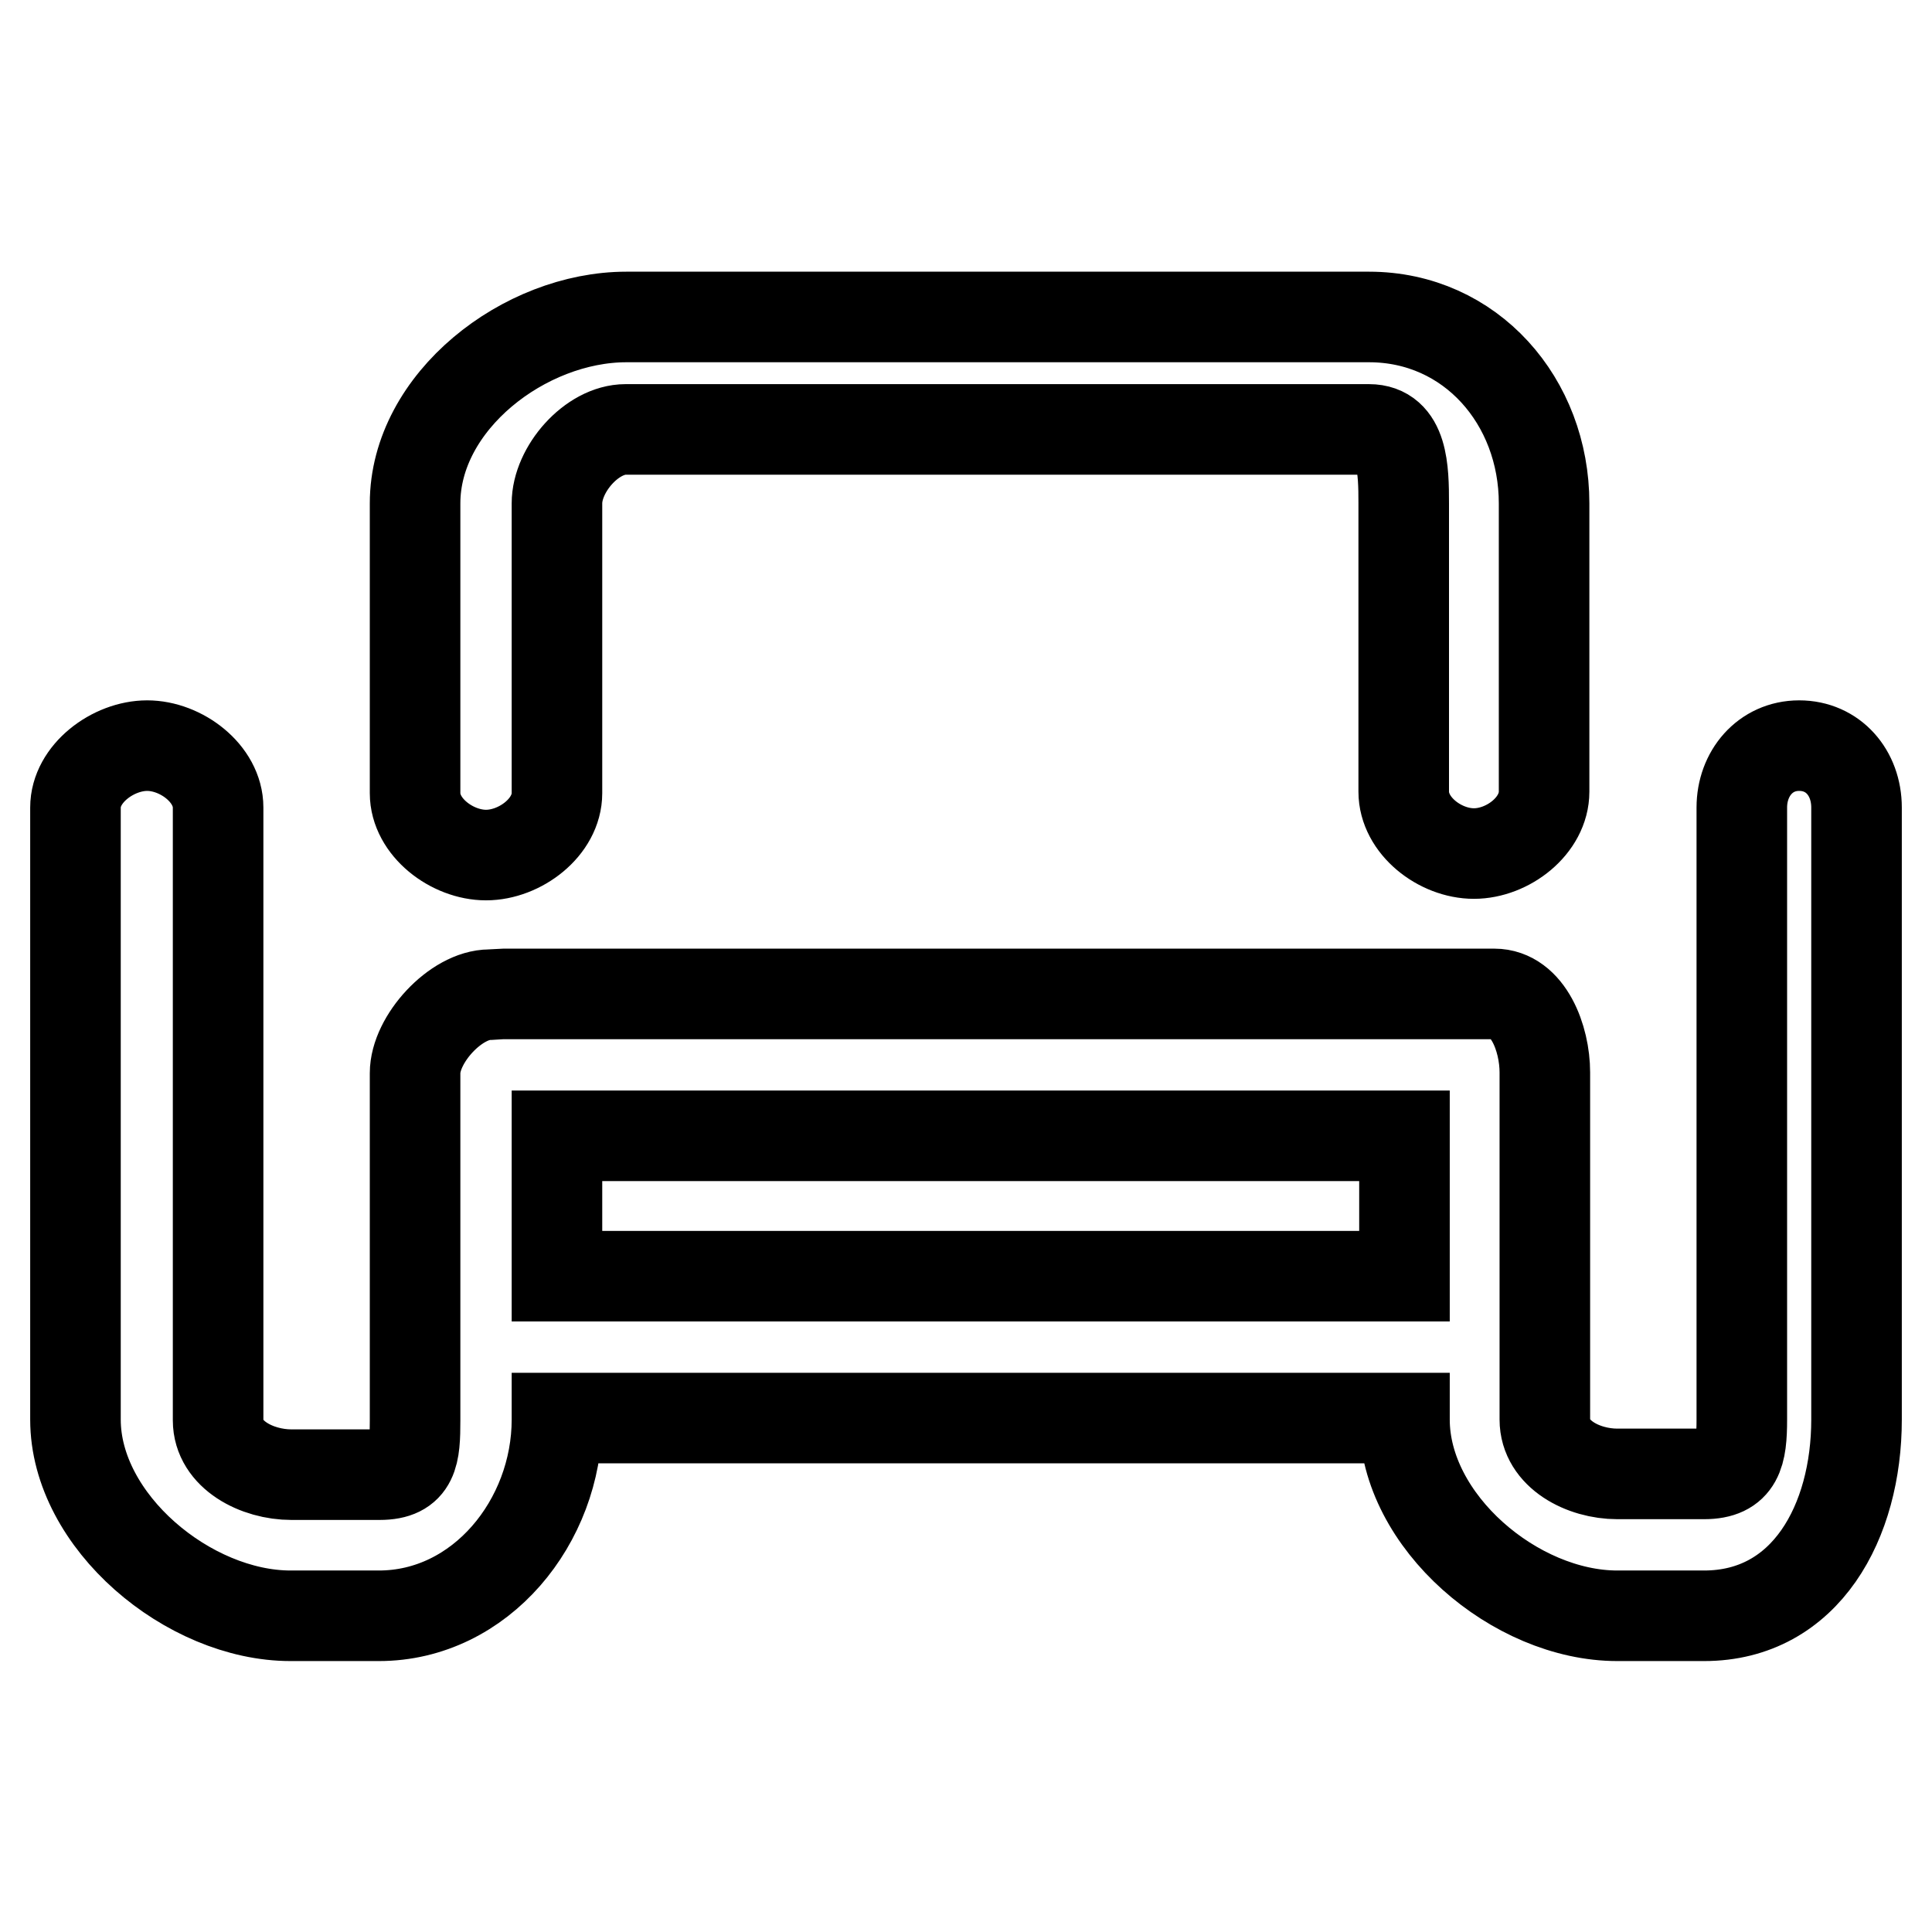
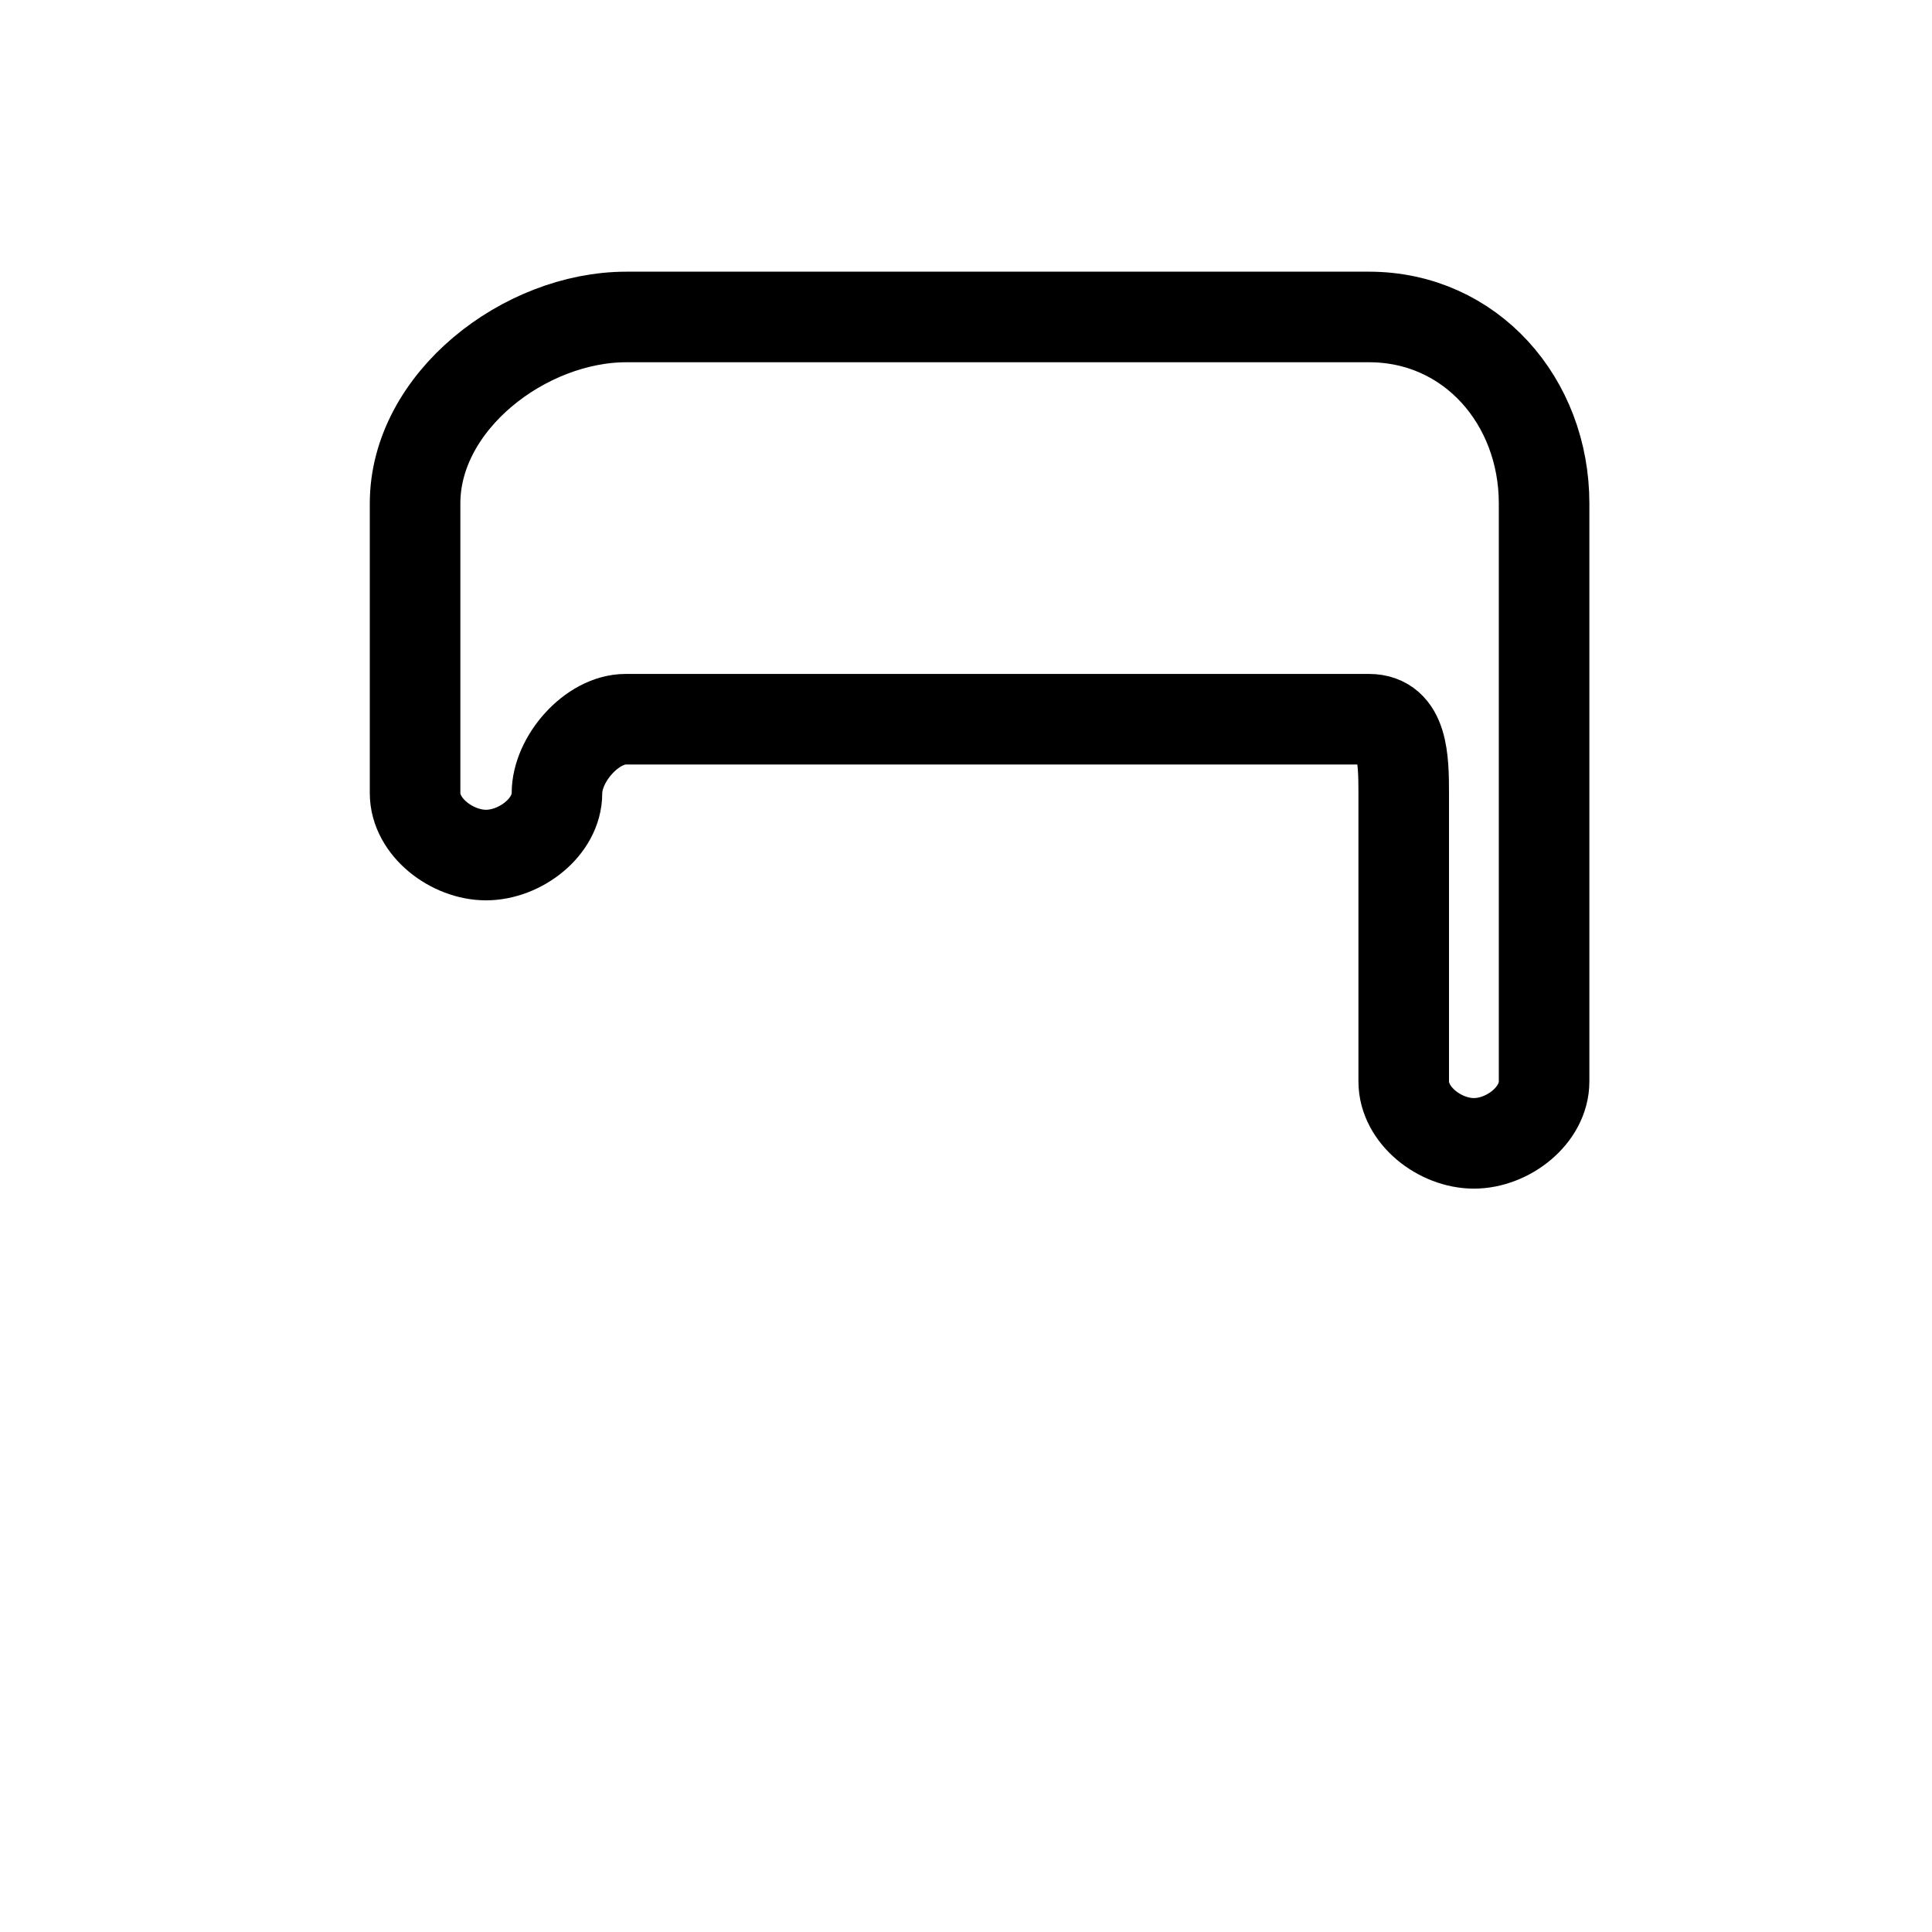
<svg xmlns="http://www.w3.org/2000/svg" version="1.1" x="0px" y="0px" viewBox="0 0 256 256" enable-background="new 0 0 256 256" xml:space="preserve">
  <g>
-     <path stroke-width="12" fill-opacity="0" stroke="#000000" d="M64.4,113.3c4.5,0,9.4-3.7,9.4-8.2V66.7c0-4.5,4.6-9.8,9.1-9.8h98.5c4.5,0,4.6,5.3,4.6,9.8v38.2 c0,4.5,4.8,8.2,9.3,8.2s9.3-3.7,9.3-8.2V66.7c0-13.5-9.7-24.7-23.2-24.7H83c-13.5,0-28,11.2-28,24.7v38.4 C55,109.6,59.9,113.3,64.4,113.3z" />
-     <path stroke-width="12" fill-opacity="0" stroke="#000000" d="M238.4,98.8c-4.5,0-7.6,3.7-7.6,8.2v81.1c0,4.5-0.5,7.2-5,7.2h-11.5c-4.5,0-9.6-2.6-9.6-7.2v-46 c0-4.5-2.2-10.4-6.7-10.4H66.8c0,0,0,0-0.1,0s-1.8,0.1-1.8,0.1c-4.5,0-9.9,5.9-9.9,10.4v46c0,4.5-0.2,7.2-4.7,7.2H38.6 c-4.5,0-9.7-2.6-9.7-7.2v-81.2c0-4.5-4.9-8.2-9.4-8.2s-9.5,3.7-9.5,8.2v81.1c0,13.5,15,26,28.5,26h11.7c13.5,0,23.6-12.5,23.6-26 v-0.2h112.3v0.2c0,13.5,14.7,26,28.2,26h11.5c13.5,0,20.2-12.5,20.2-26v-81.1C246,102.4,242.9,98.8,238.4,98.8z M73.8,169.1v-18.6 h112.3v18.6H73.8z" />
+     <path stroke-width="12" fill-opacity="0" stroke="#000000" d="M64.4,113.3c4.5,0,9.4-3.7,9.4-8.2c0-4.5,4.6-9.8,9.1-9.8h98.5c4.5,0,4.6,5.3,4.6,9.8v38.2 c0,4.5,4.8,8.2,9.3,8.2s9.3-3.7,9.3-8.2V66.7c0-13.5-9.7-24.7-23.2-24.7H83c-13.5,0-28,11.2-28,24.7v38.4 C55,109.6,59.9,113.3,64.4,113.3z" />
  </g>
</svg>